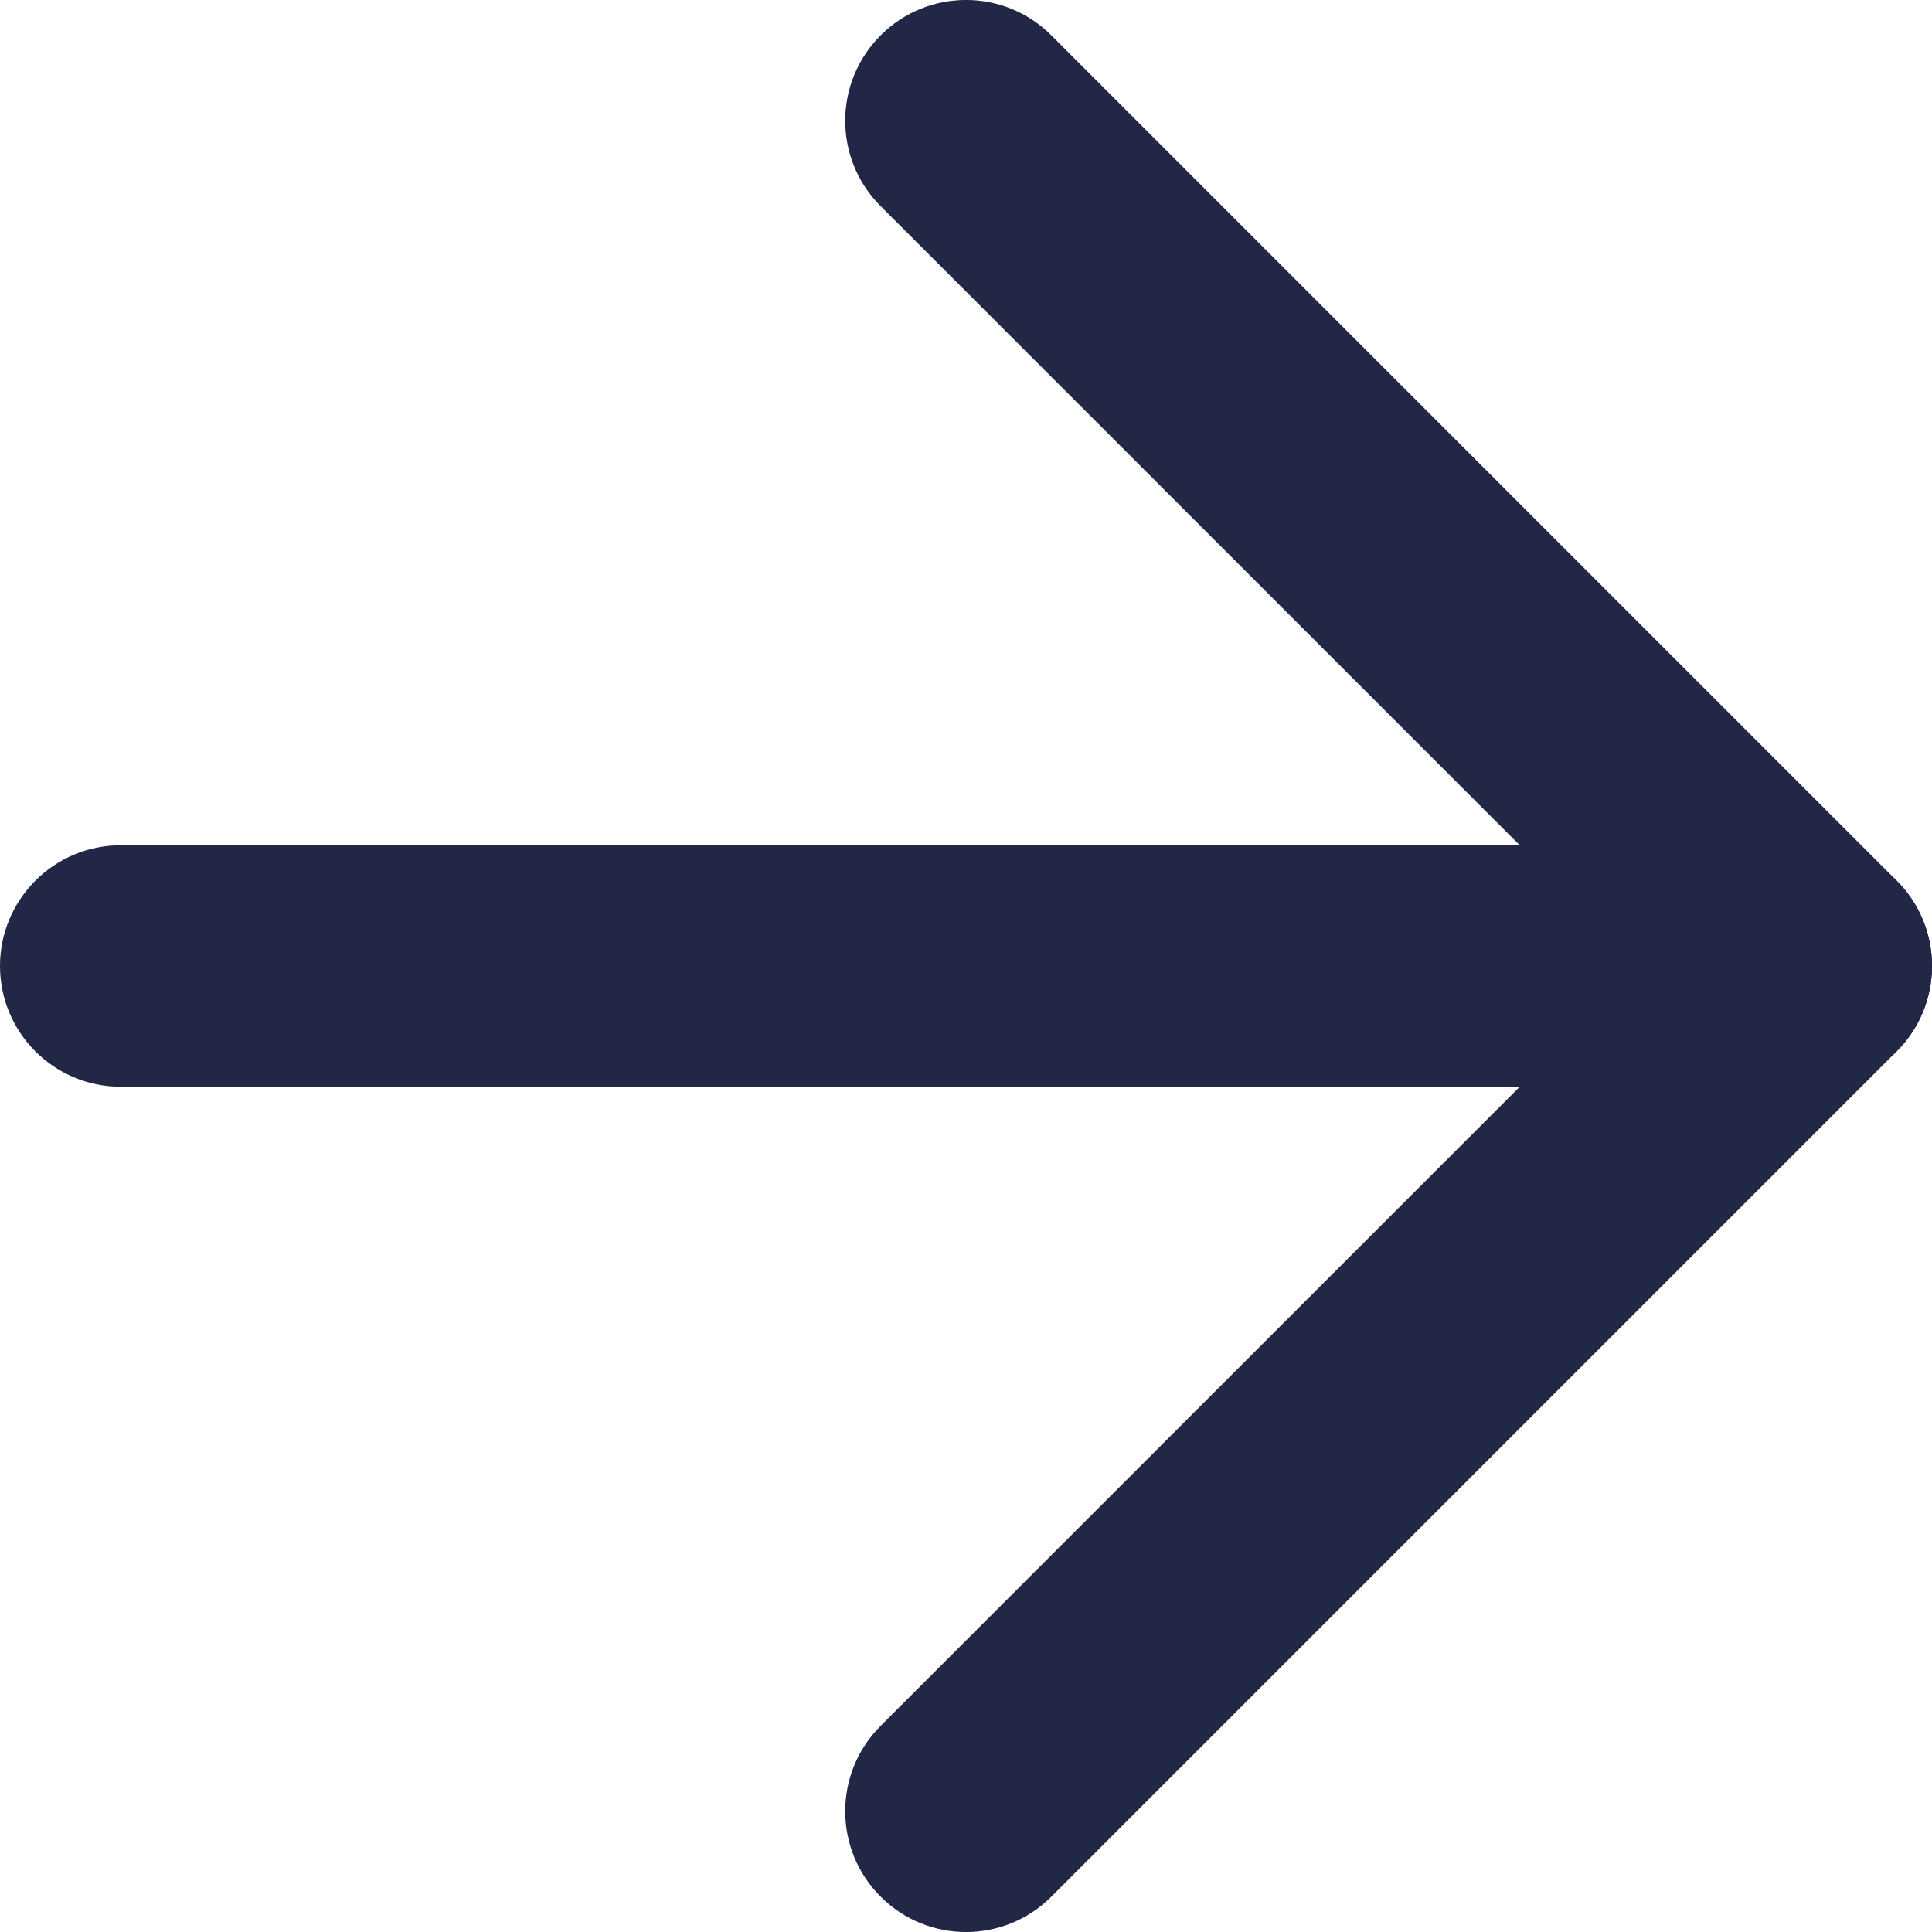
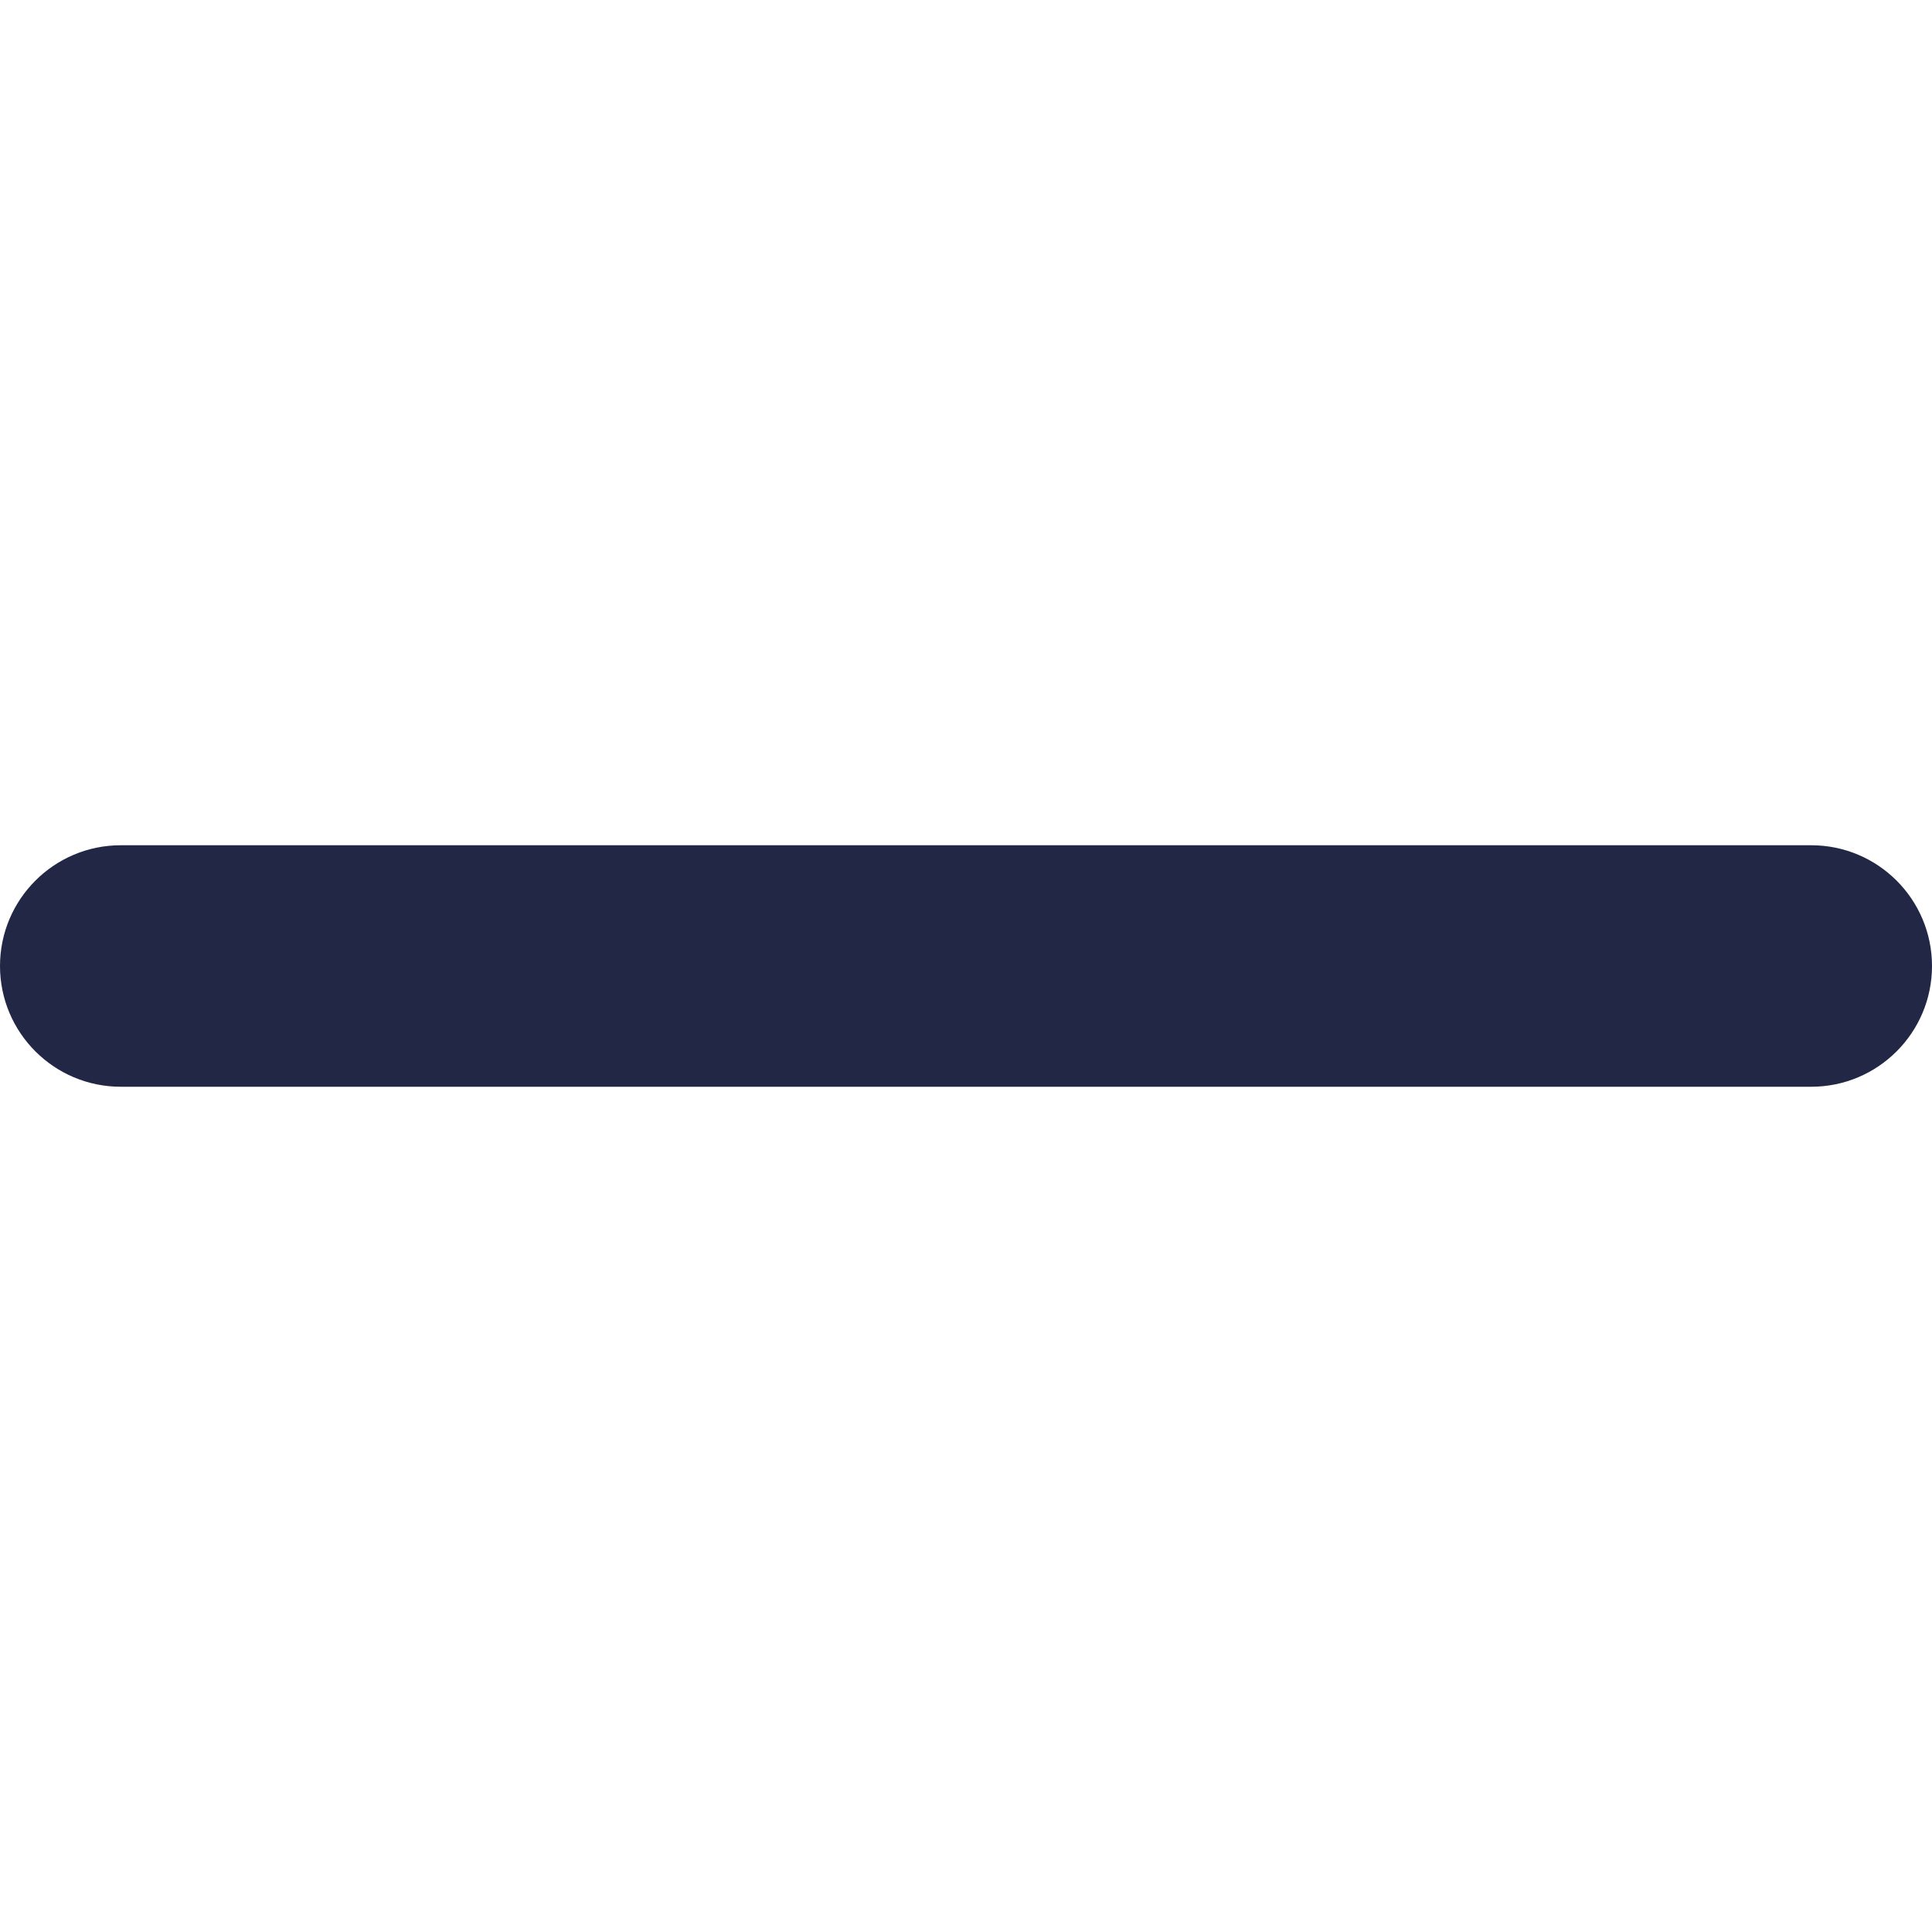
<svg xmlns="http://www.w3.org/2000/svg" width="16" height="16" viewBox="0 0 16 16" fill="none">
  <path fill-rule="evenodd" clip-rule="evenodd" d="M16 8C16 7.448 15.552 7 15 7H1C0.448 7 0 7.448 0 8C0 8.552 0.448 9 1 9H15C15.552 9 16 8.552 16 8Z" fill="#212745" />
-   <path fill-rule="evenodd" clip-rule="evenodd" d="M7.293 0.293C6.902 0.683 6.902 1.317 7.293 1.707L13.586 8L7.293 14.293C6.902 14.683 6.902 15.317 7.293 15.707C7.683 16.098 8.317 16.098 8.707 15.707L15.707 8.707C16.098 8.317 16.098 7.683 15.707 7.293L8.707 0.293C8.317 -0.098 7.683 -0.098 7.293 0.293Z" fill="#212745" />
</svg>